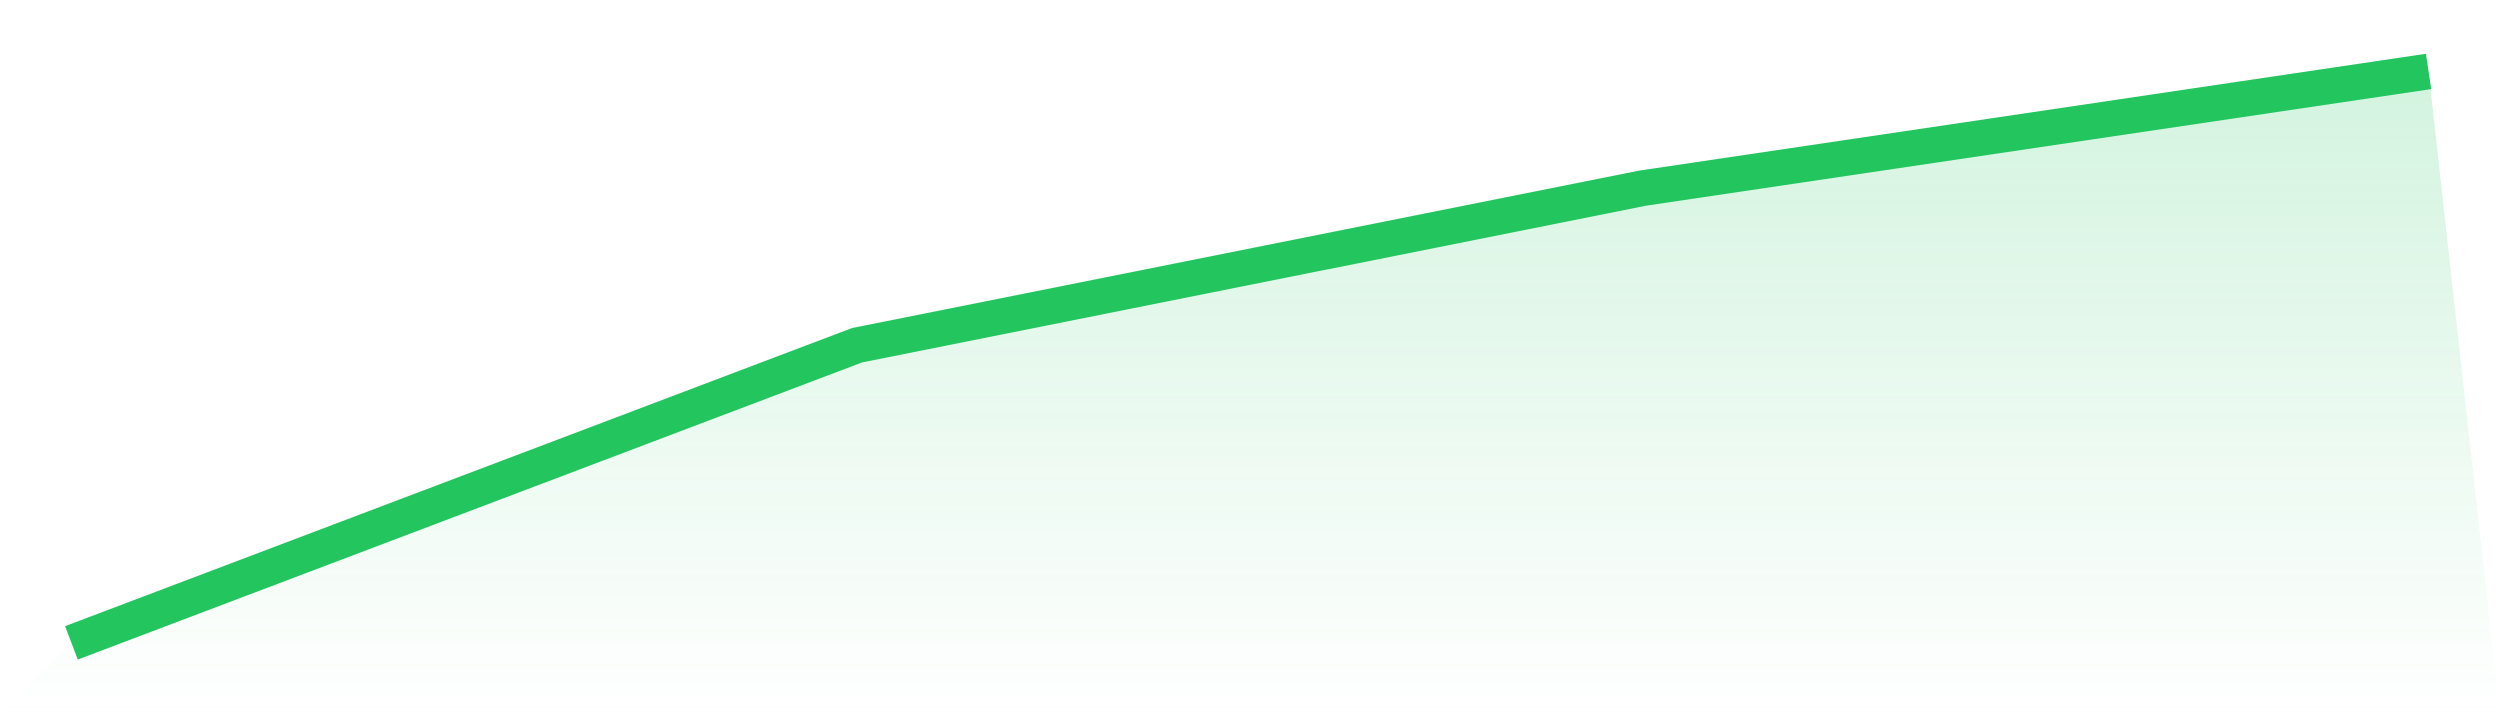
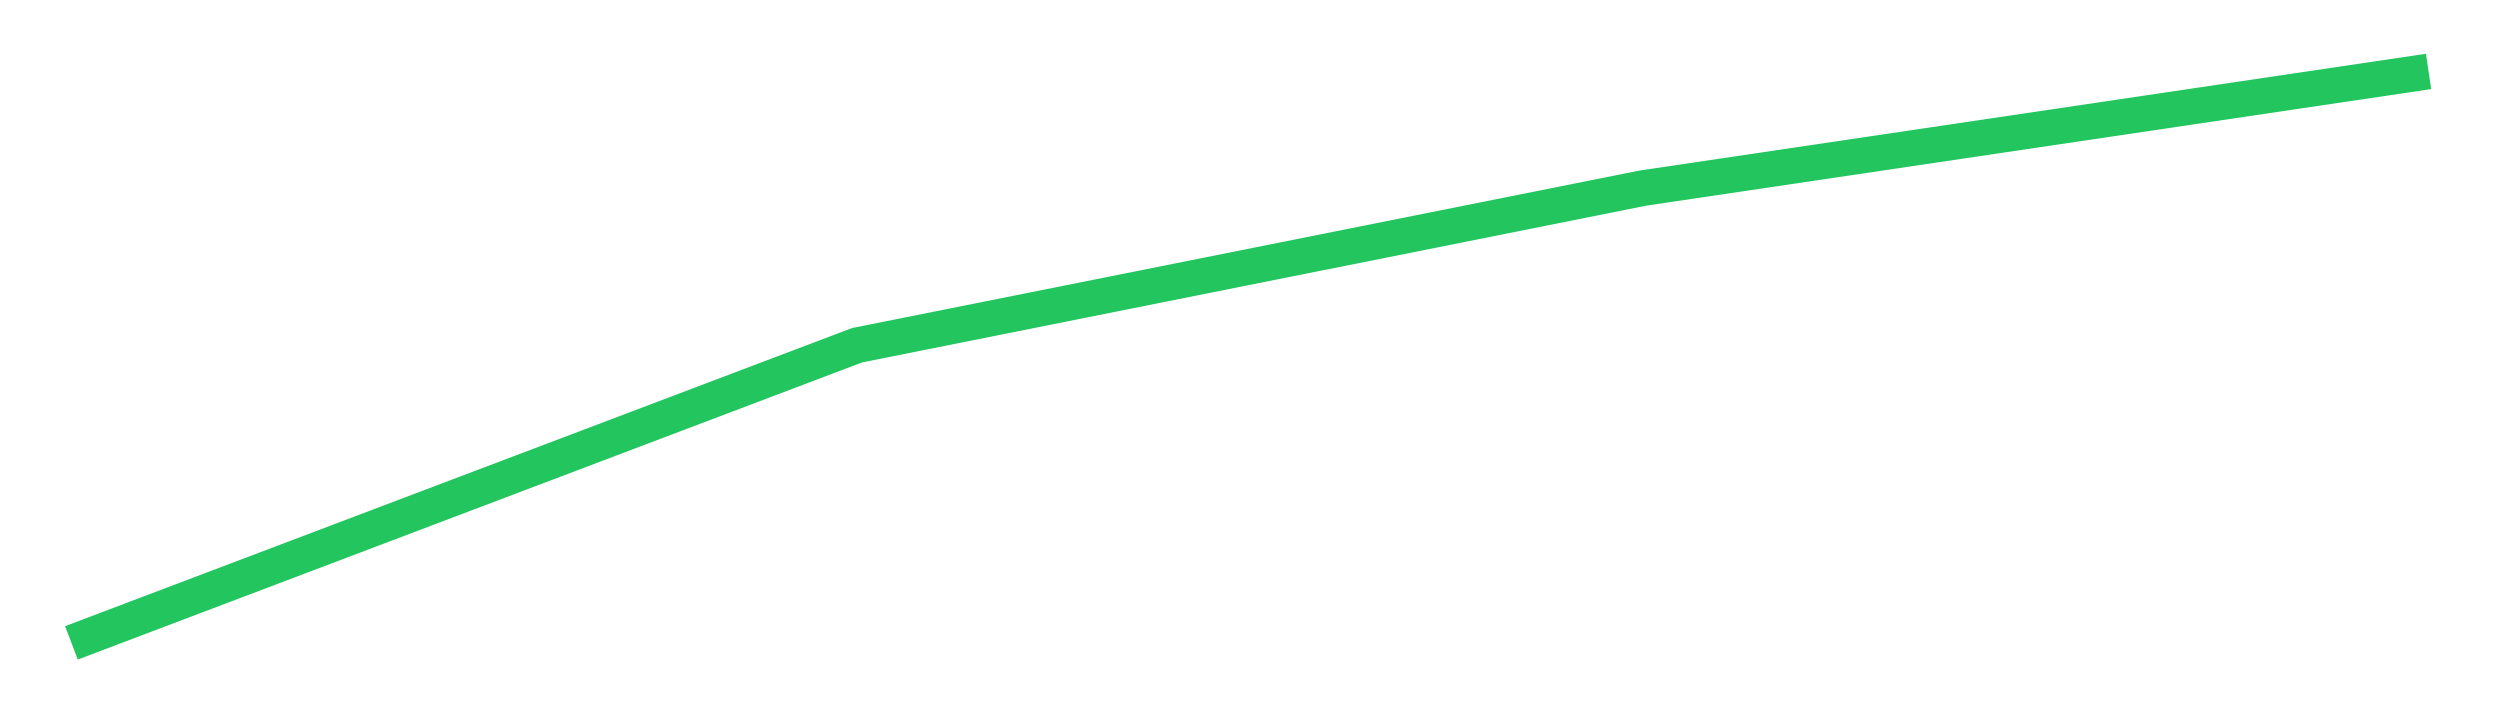
<svg xmlns="http://www.w3.org/2000/svg" viewBox="0 0 140 40">
  <defs>
    <linearGradient id="gradient" x1="0" x2="0" y1="0" y2="1">
      <stop offset="0%" stop-color="#22c55e" stop-opacity="0.2" />
      <stop offset="100%" stop-color="#22c55e" stop-opacity="0" />
    </linearGradient>
  </defs>
-   <path d="M4,36 L4,36 L48,19.331 L92,10.534 L136,4 L140,40 L0,40 z" fill="url(#gradient)" />
  <path d="M4,36 L4,36 L48,19.331 L92,10.534 L136,4" fill="none" stroke="#22c55e" stroke-width="2" />
</svg>